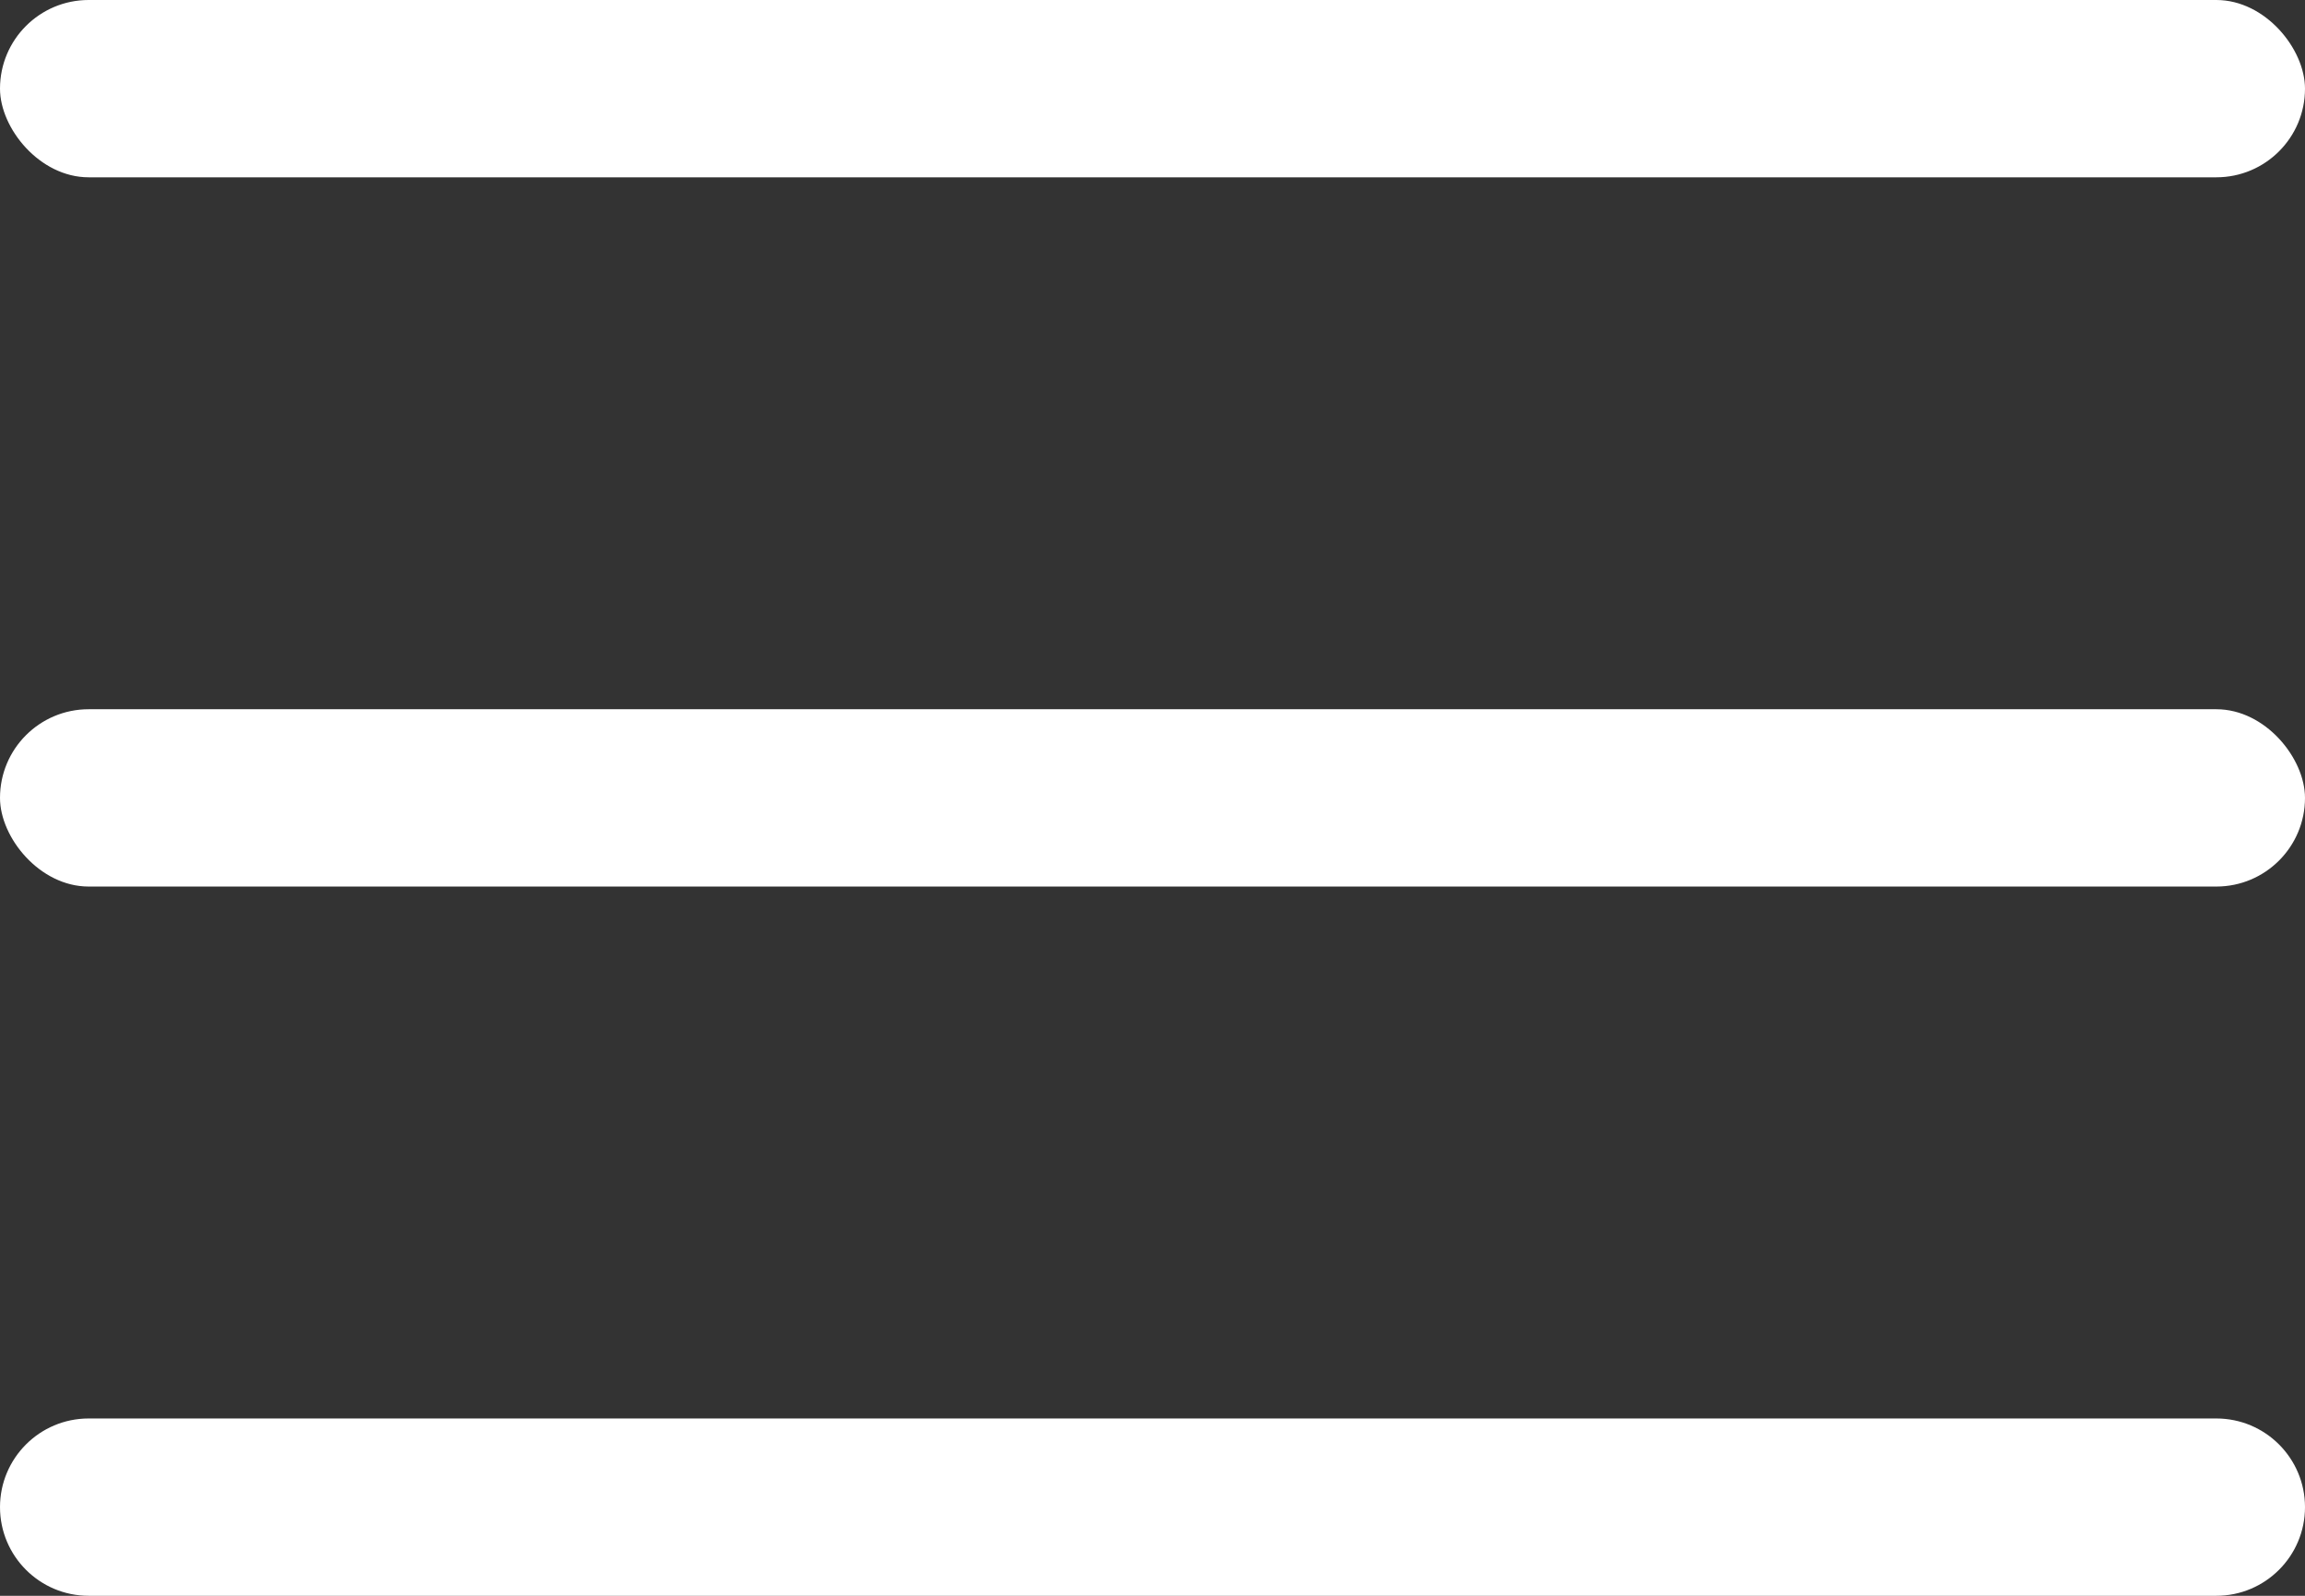
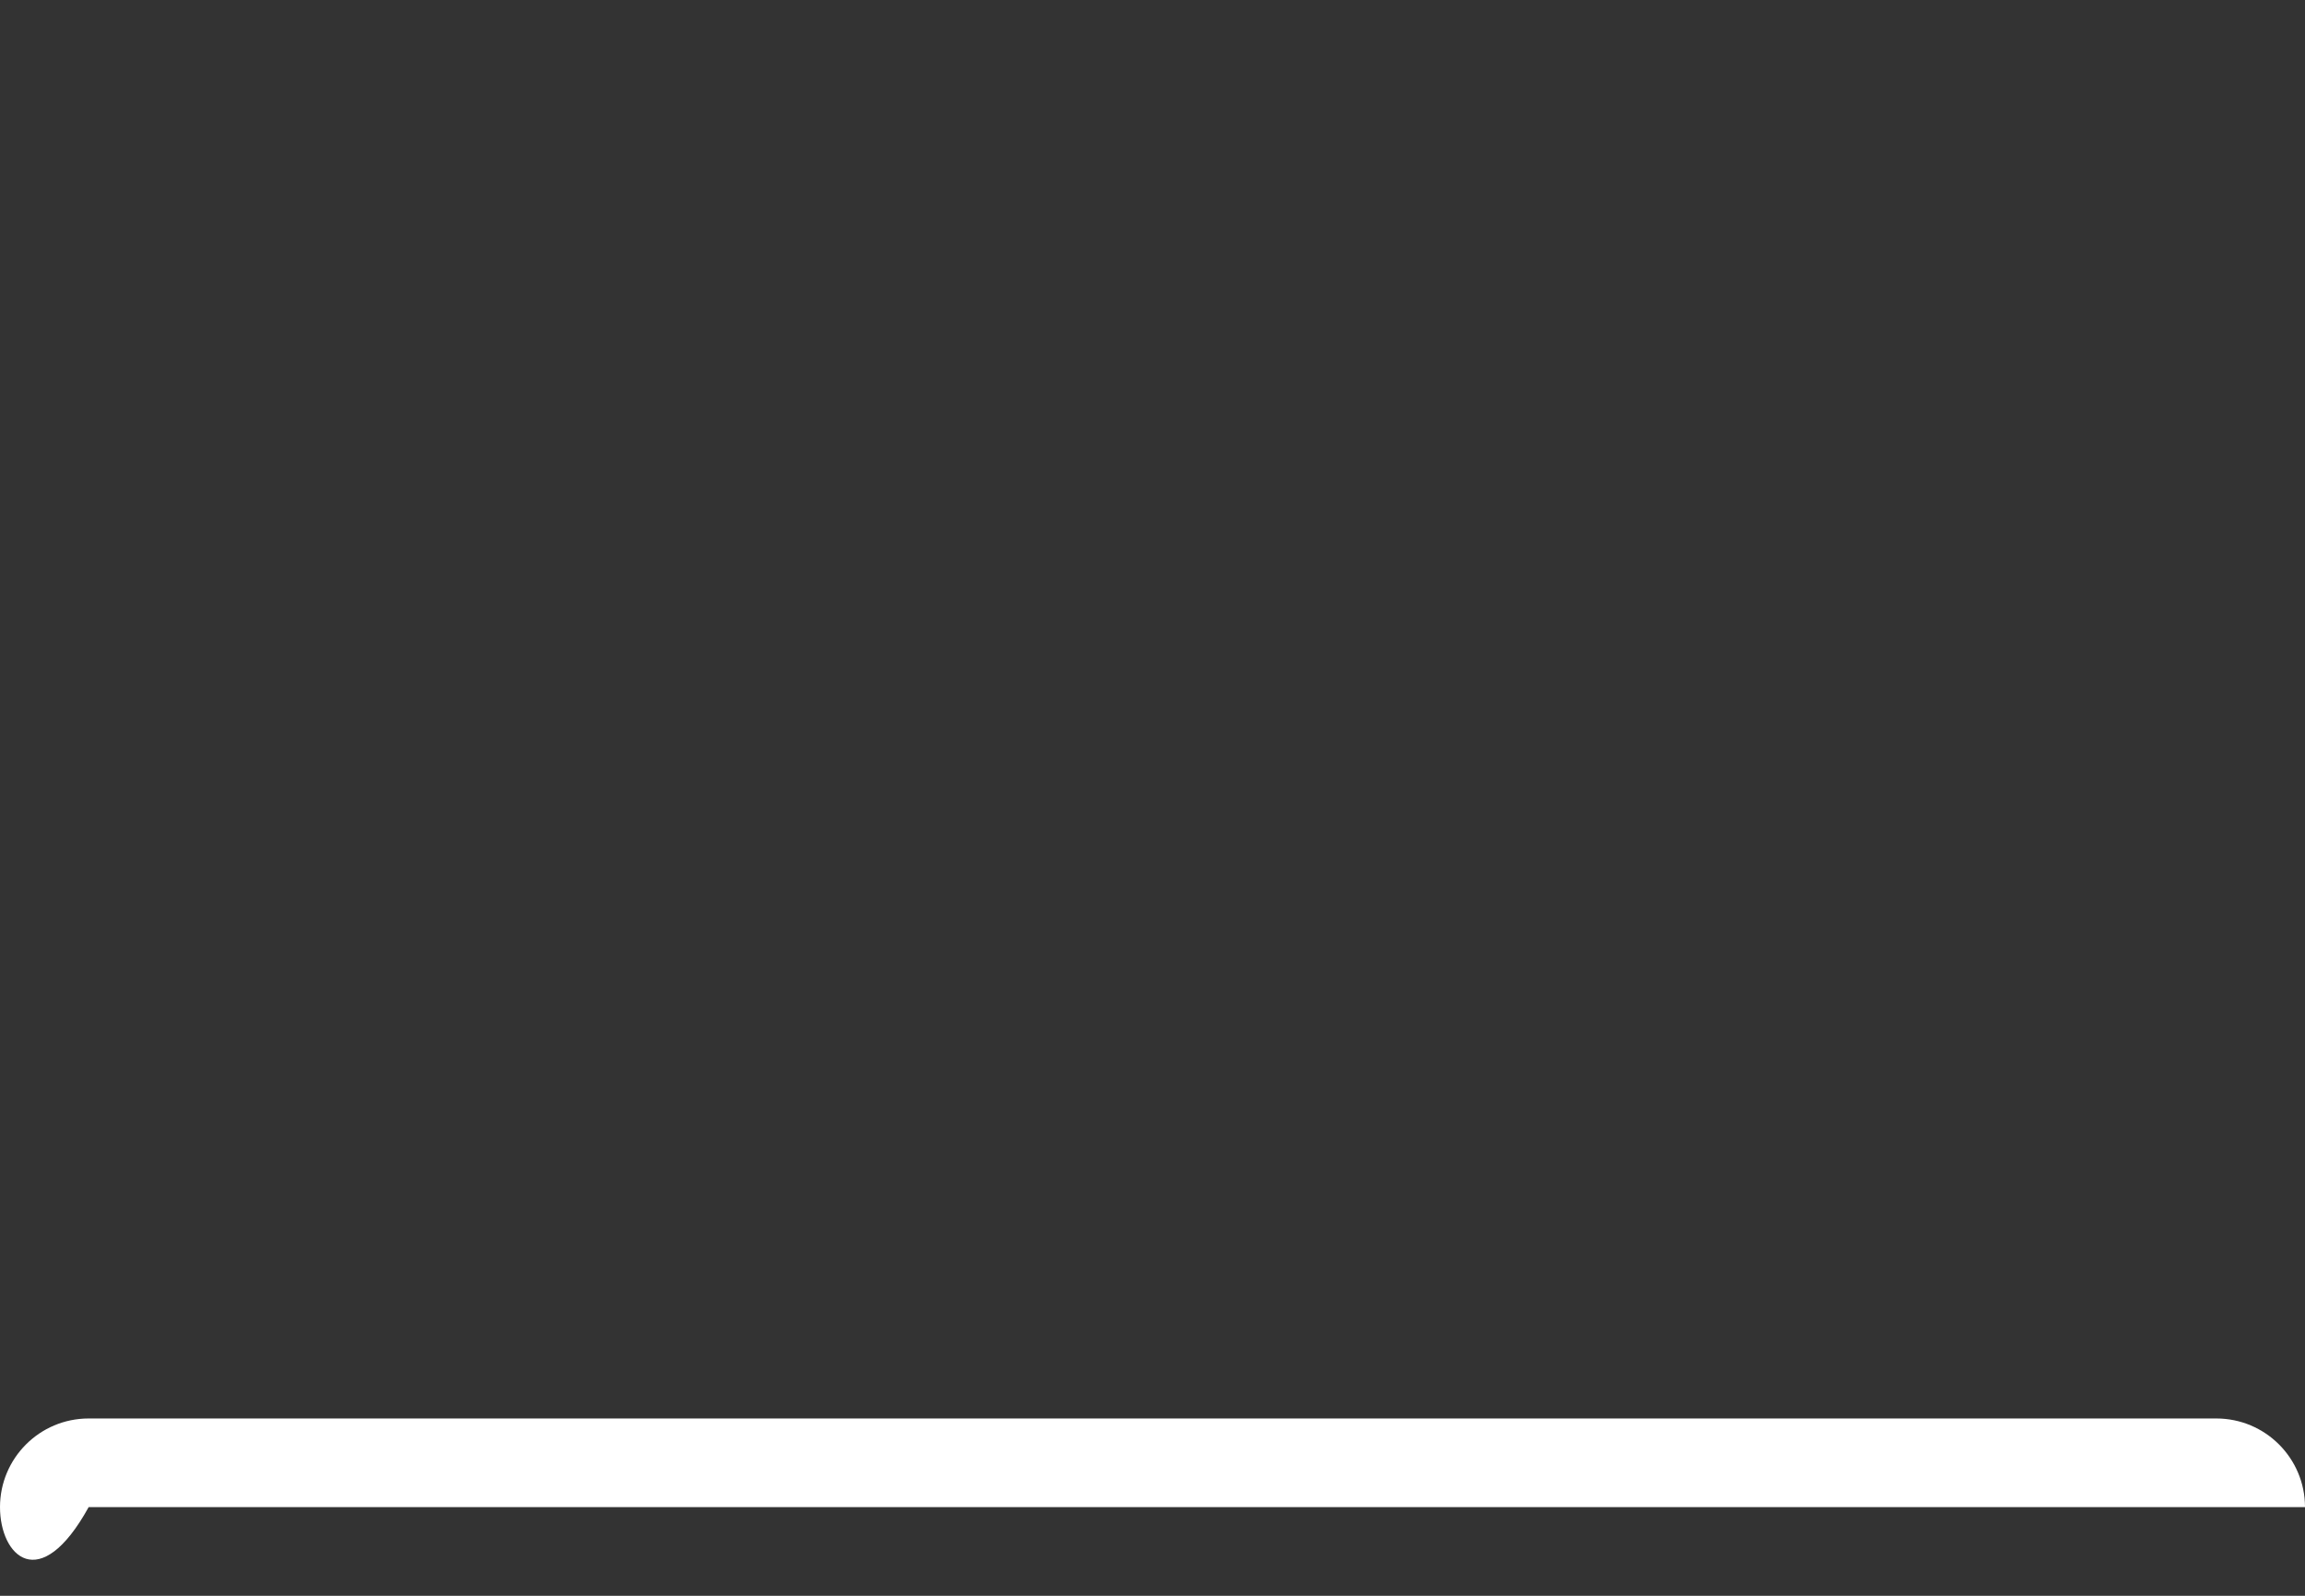
<svg xmlns="http://www.w3.org/2000/svg" width="26" height="18" viewBox="0 0 26 18" fill="none">
  <rect x="0" y="0" width="26" height="18" fill="#333333" stroke="none" />
-   <rect width="26" height="2" rx="1" fill="white" />
-   <rect y="8" width="26" height="2" rx="1" fill="white" />
-   <path d="M0 17C0 16.448 0.448 16 1 16H25C25.552 16 26 16.448 26 17C26 17.552 25.552 18 25 18H1C0.448 18 0 17.552 0 17Z" fill="white" />
+   <path d="M0 17C0 16.448 0.448 16 1 16H25C25.552 16 26 16.448 26 17H1C0.448 18 0 17.552 0 17Z" fill="white" />
</svg>